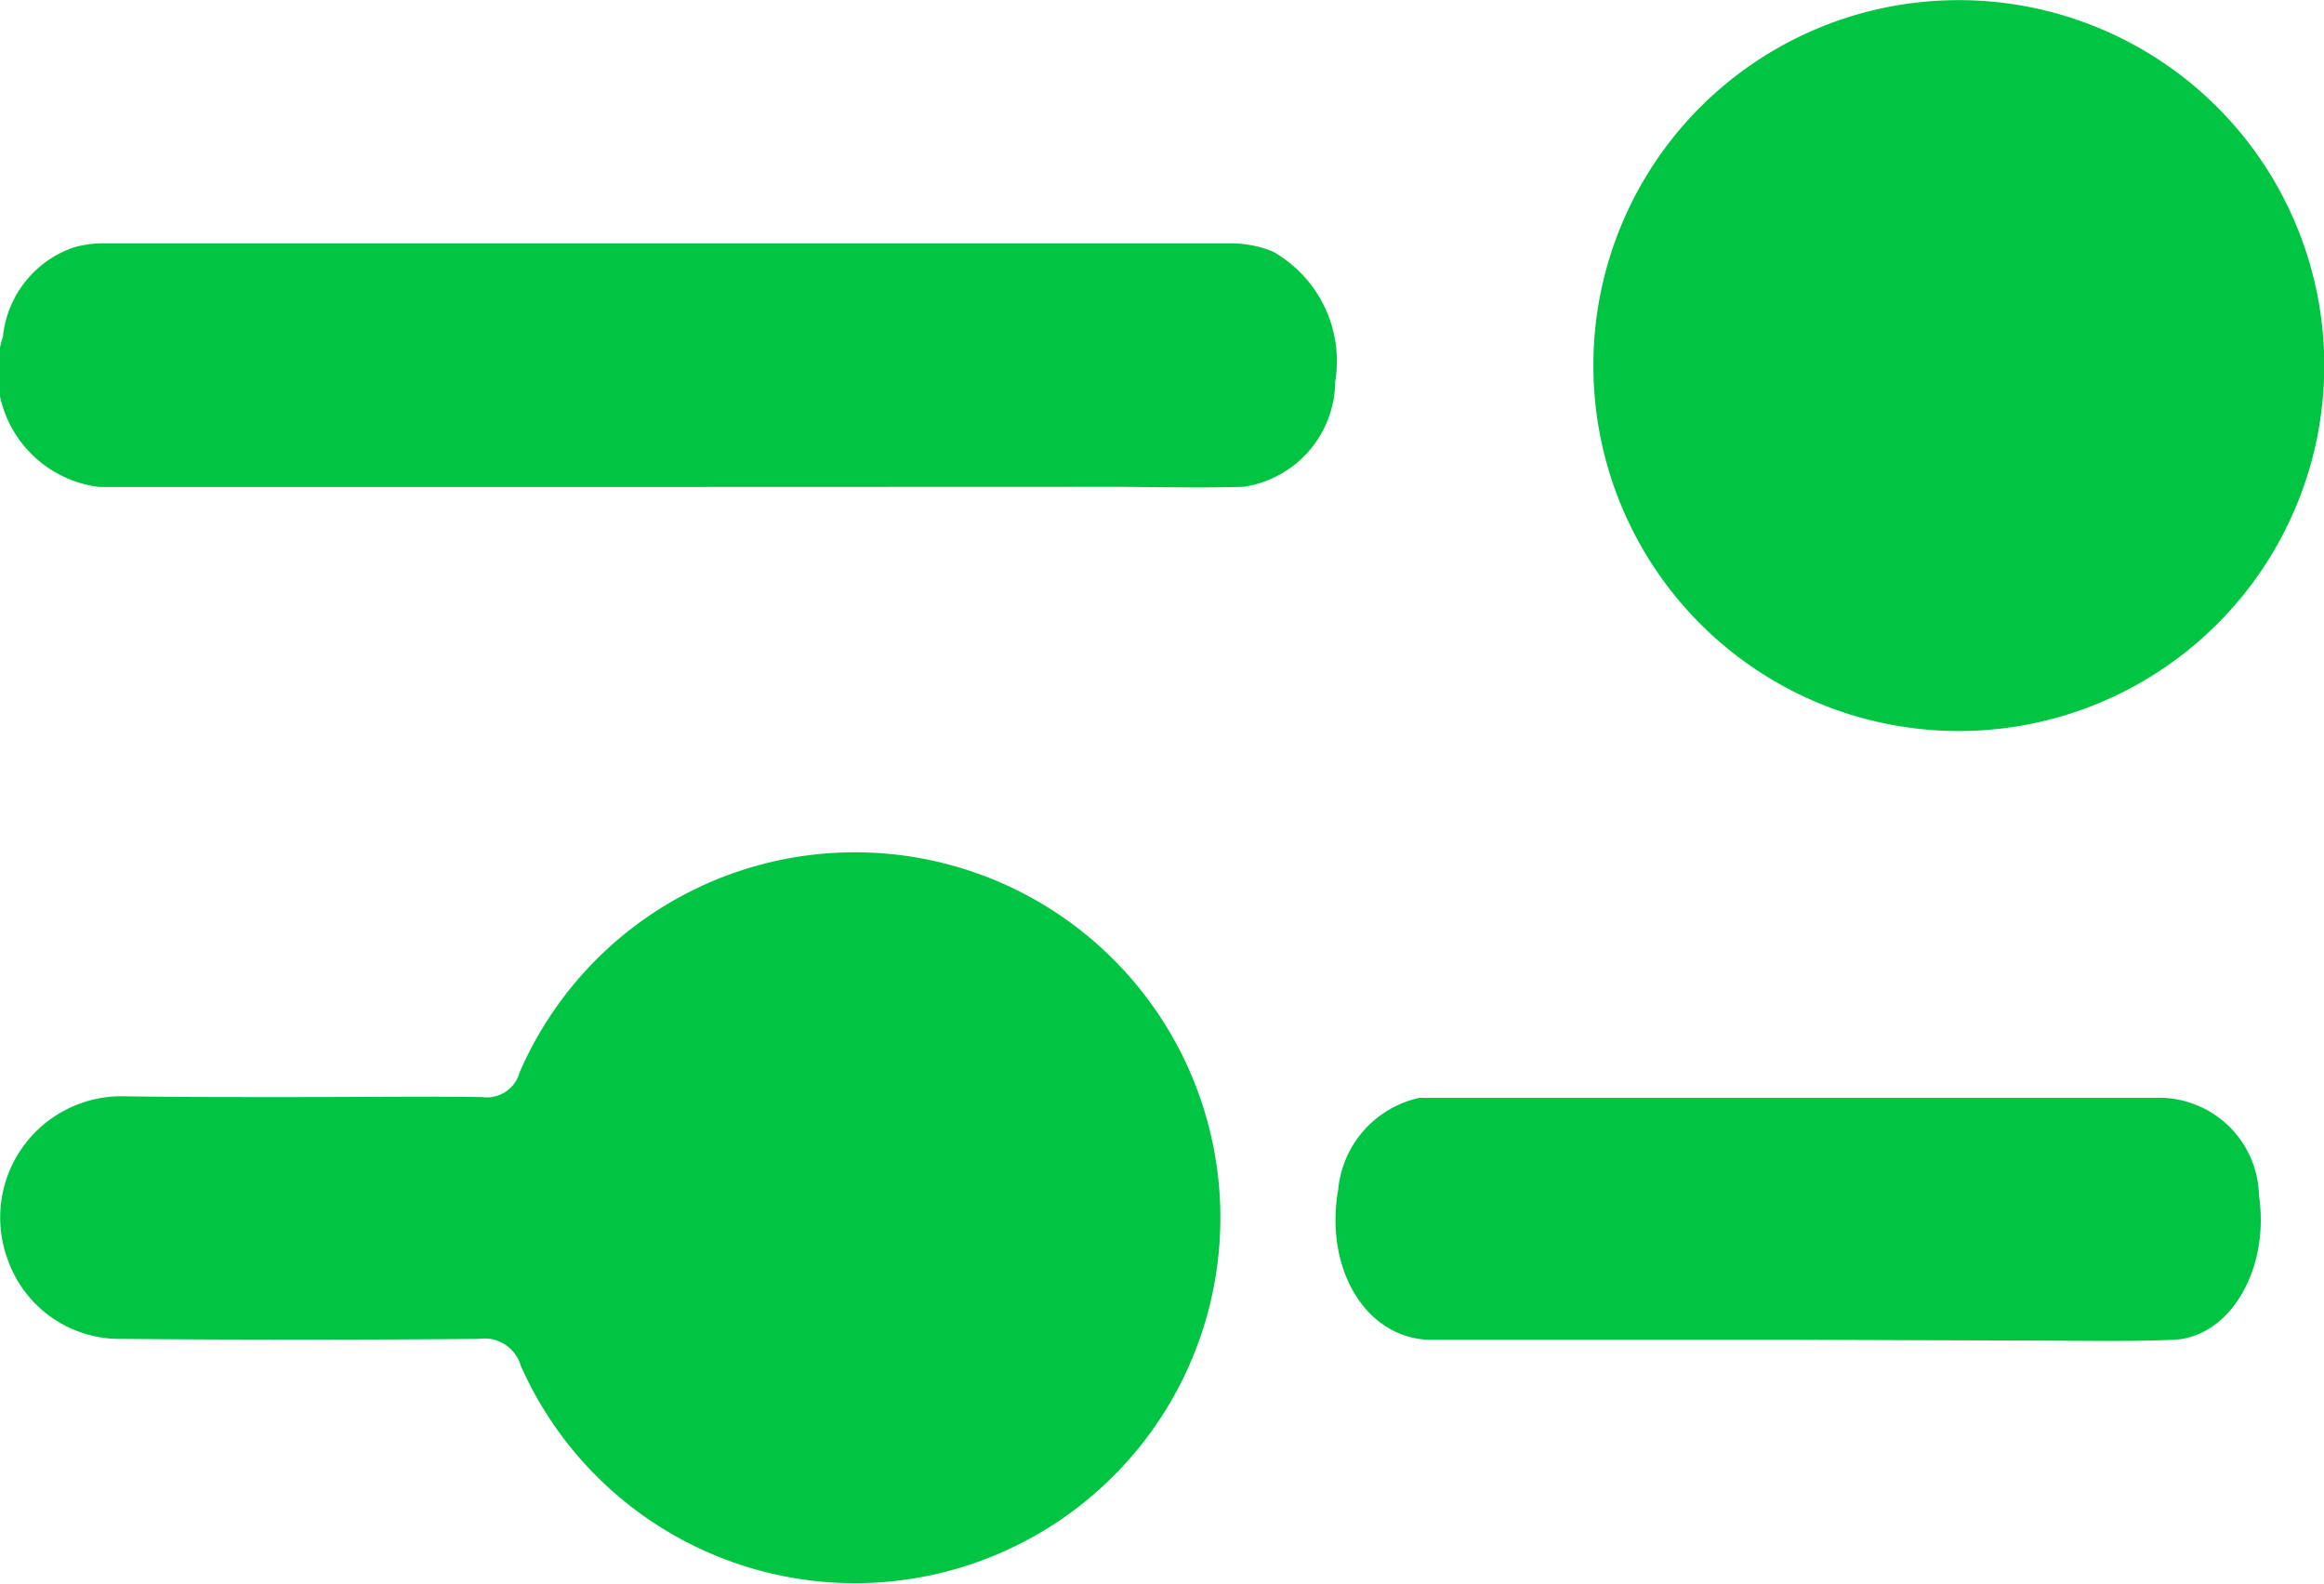
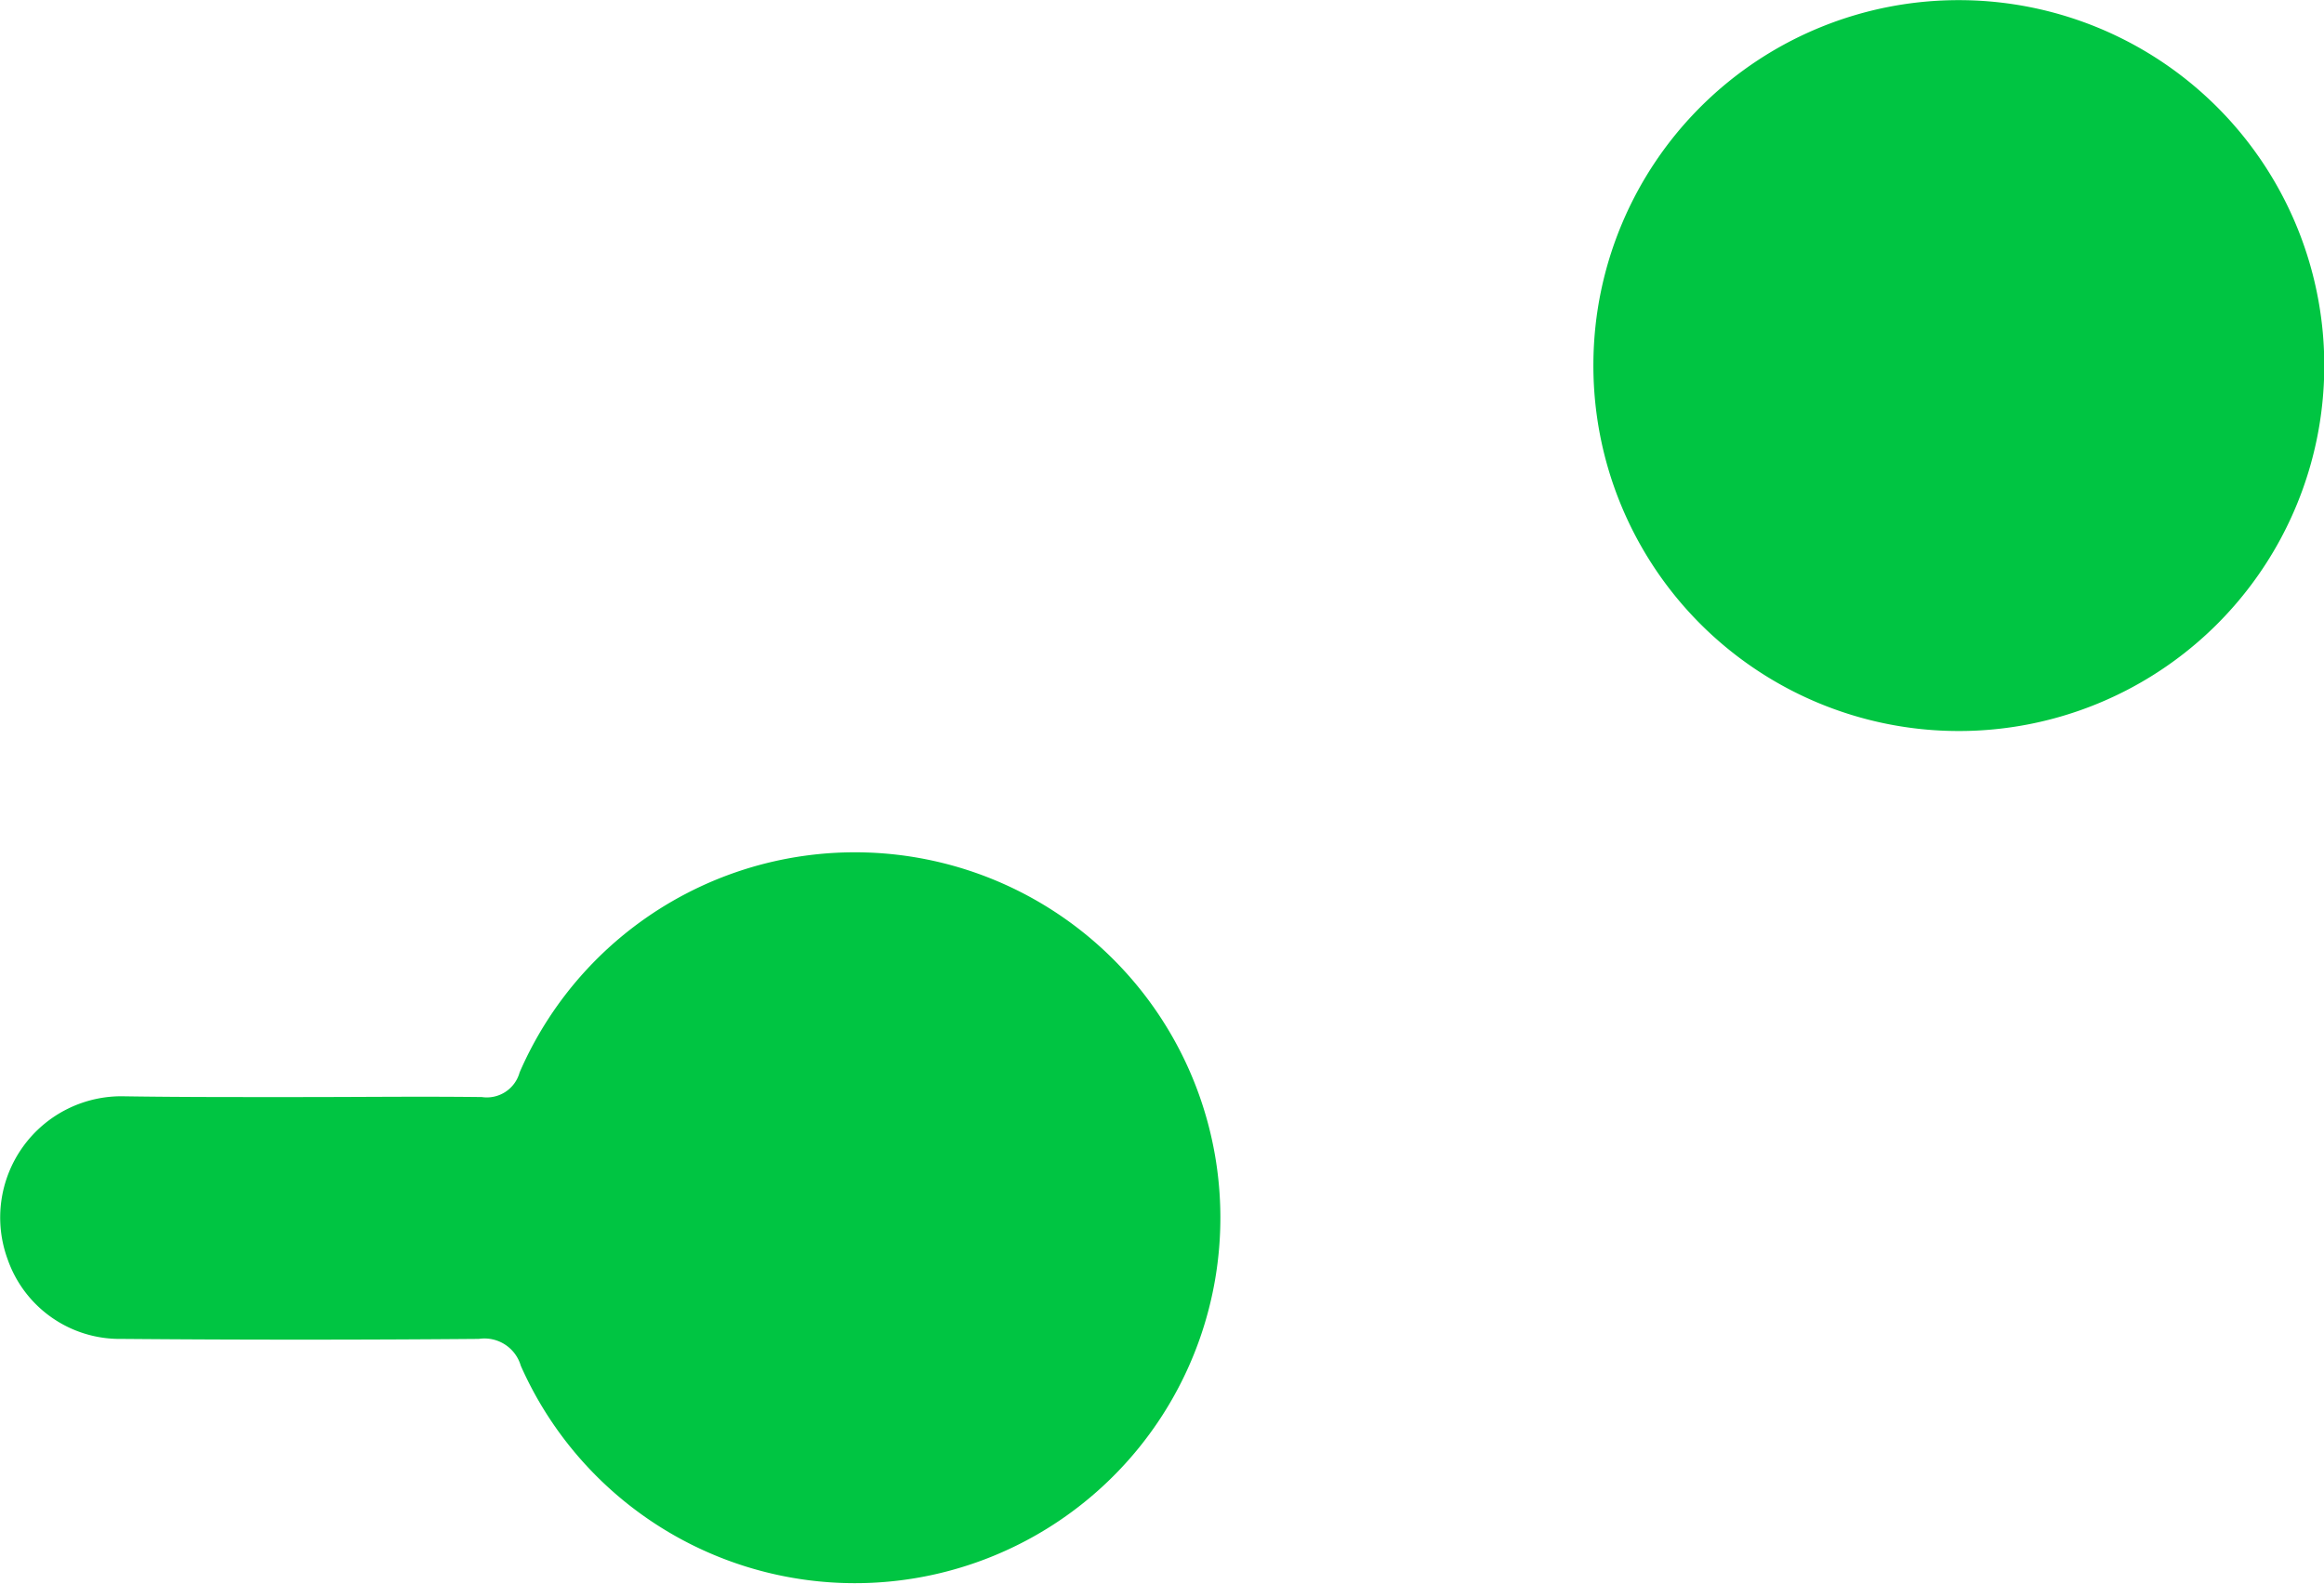
<svg xmlns="http://www.w3.org/2000/svg" width="15.663" height="10.674" viewBox="0 0 15.663 10.674">
  <g id="icon_filter" transform="translate(-300.836 -71.663)">
    <g id="Group_5712" data-name="Group 5712" transform="translate(176.439 -189.949)">
      <path id="Path_14751" data-name="Path 14751" d="M124.018,374.885c.4,0,.809-.005,1.213,0a.229.229,0,0,0,.254-.166,2.463,2.463,0,1,1,.008,1.977.255.255,0,0,0-.283-.181q-1.2.01-2.406,0a.8.8,0,0,1-.769-.535.817.817,0,0,1,.79-1.1C123.222,374.886,123.62,374.885,124.018,374.885Z" transform="translate(2.414 -105.879)" fill="#00c542" />
      <path id="Path_14752" data-name="Path 14752" d="M380.1,261.613a2.463,2.463,0,1,1-2.474,2.442A2.461,2.461,0,0,1,380.1,261.613Z" transform="translate(-242.49 0)" fill="#00c542" />
-       <path id="Path_14753" data-name="Path 14753" d="M126.482,295.054c-1.275,0-2.549,0-3.824,0a.781.781,0,0,1-.648-1.014.711.711,0,0,1,.476-.6.747.747,0,0,1,.224-.028q3.779,0,7.558,0a.762.762,0,0,1,.3.055.849.849,0,0,1,.421.877.723.723,0,0,1-.618.709c-.306.009-.612,0-.918,0Z" transform="translate(2.407 -30.16)" fill="#00c542" />
-       <path id="Path_14755" data-name="Path 14755" d="M316.789,406.962c-.823,0-1.647,0-2.47,0-.437,0-.725-.472-.63-1.012a.7.7,0,0,1,.549-.619c.034,0,.068,0,.1,0q2.448,0,4.9,0a.674.674,0,0,1,.657.66c.073.495-.194.954-.576.971-.336.014-.672.005-1.008.005Z" transform="translate(-180.273 -136.32)" fill="#00c542" />
    </g>
  </g>
</svg>